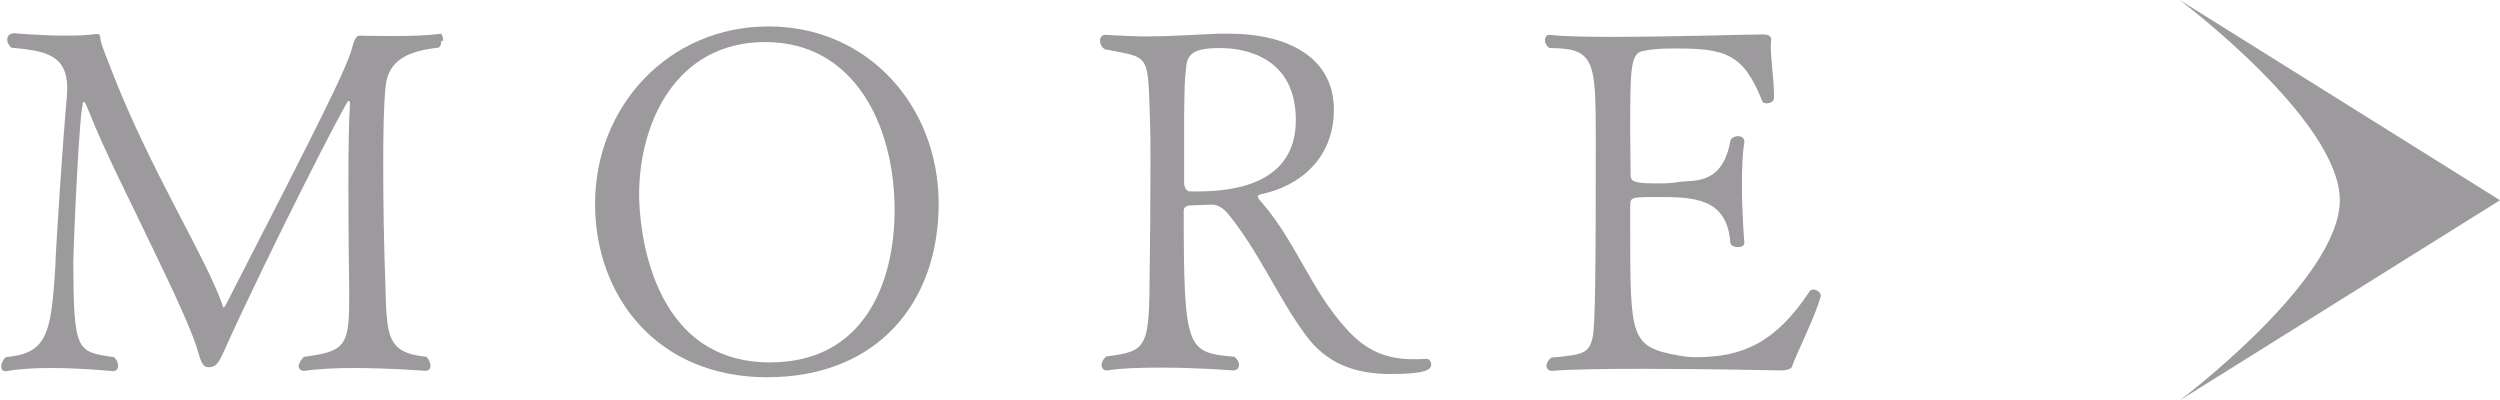
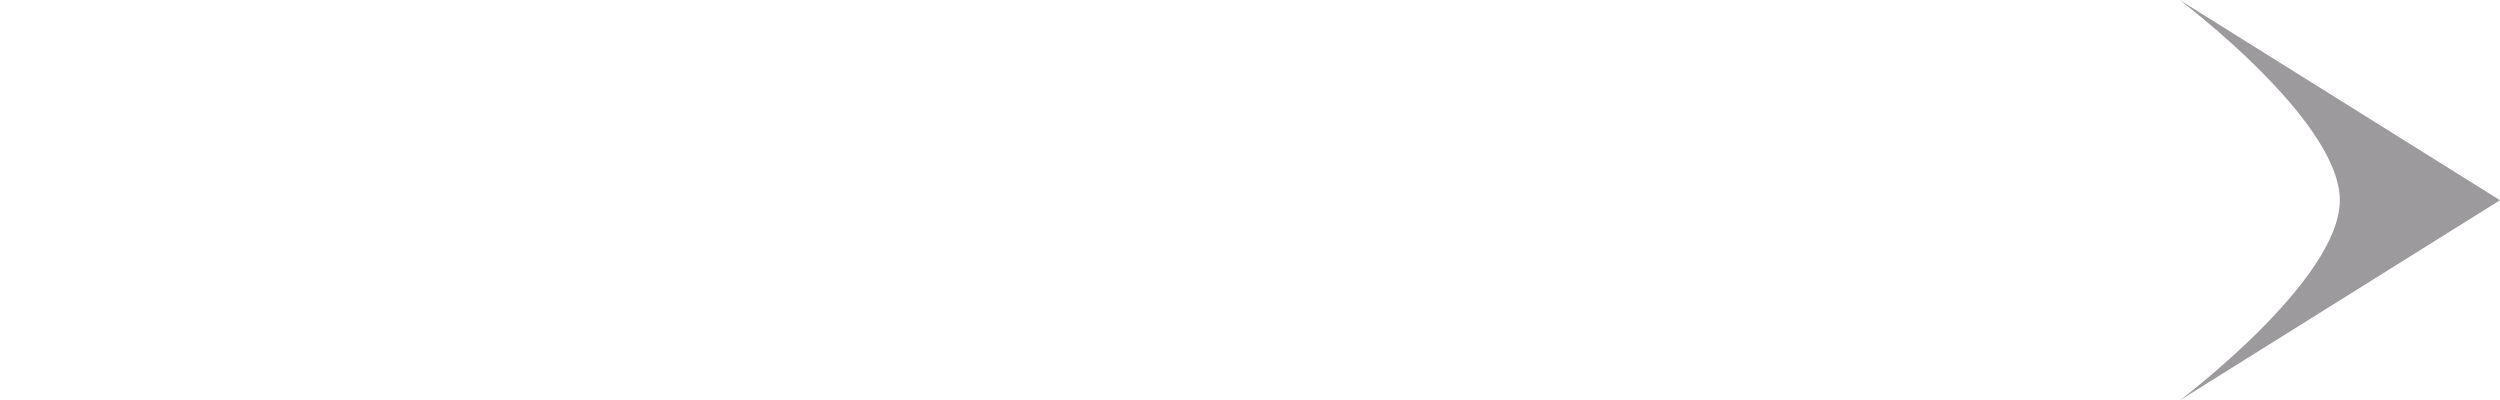
<svg xmlns="http://www.w3.org/2000/svg" id="_レイヤー_2" data-name="レイヤー 2" viewBox="0 0 62.43 10">
  <defs>
    <style>
      .cls-1 {
        fill: #9c9a9c;
      }
    </style>
  </defs>
  <g id="other">
    <g>
      <g>
-         <path class="cls-1" d="M11.02,1.02c0,.07-.01.13-.07.17-.74.08-1.25.3-1.32.96-.05.49-.06,1.21-.06,1.99,0,.97.02,2.04.05,2.85.04,1.37,0,1.82,1.03,1.92.05.05.1.14.1.23,0,.07-.04.12-.13.12,0,0-.89-.07-1.79-.07-.44,0-.89.02-1.22.07h-.02c-.08,0-.13-.05-.13-.11,0-.07.05-.16.13-.24.98-.13,1.13-.24,1.13-1.38v-.36c-.01-.56-.02-1.57-.02-2.53,0-.84.01-1.63.04-2.05,0-.05-.01-.07-.04-.07-.06,0-2,3.8-3.08,6.19-.16.36-.22.46-.41.46h-.01c-.13,0-.18-.13-.25-.37-.13-.49-.61-1.51-1.16-2.65-.58-1.22-1.13-2.27-1.58-3.39-.06-.16-.1-.22-.12-.22-.11,0-.26,3.79-.26,3.99.01,2.27.08,2.25,1.02,2.39.07.07.1.14.1.22s-.05.12-.12.13c-.01,0-.77-.08-1.56-.08-.4,0-.79.02-1.12.08h-.02c-.06,0-.1-.05-.1-.12,0-.06.04-.16.11-.23,1.01-.1,1.14-.52,1.24-2.25.02-.58.19-3.17.29-4.26,0-.07.01-.13.01-.19,0-.86-.55-.95-1.4-1.03-.06-.06-.1-.13-.1-.2,0-.08.05-.16.18-.16,0,0,.67.06,1.32.06.25,0,.5-.01.71-.04h.04c.06,0,.07.02.08.13.01.14.24.67.32.89.95,2.42,2.29,4.52,2.72,5.73.01.05.02.08.04.08,0,0,.01-.02.04-.05,2.47-4.81,3.07-6.01,3.18-6.5.04-.13.08-.23.16-.24,0,0,.37.01.83.01.41,0,.89-.01,1.21-.06.02,0,.06.1.06.18Z" />
-         <path class="cls-1" d="M19.15,9.42c-2.73,0-4.29-2.01-4.29-4.33,0-2.45,1.85-4.43,4.33-4.43s4.25,1.98,4.25,4.43-1.52,4.33-4.28,4.33ZM19.11,1.05c-2.24,0-3.15,2.03-3.15,3.81,0,.72.23,4.19,3.27,4.19,2.33,0,3.11-1.96,3.11-3.81,0-2.1-1-4.19-3.23-4.19Z" />
-         <path class="cls-1" d="M35.62,8.96c.07,0,.12.07.12.14,0,.13-.13.24-1.01.24s-1.6-.25-2.13-.98c-.7-.95-1.15-2.06-1.94-3.03-.1-.11-.22-.22-.41-.22-.01,0-.3.01-.52.02-.1,0-.17.05-.17.13,0,3.51.08,3.54,1.27,3.65.07.06.11.13.11.2,0,.08-.05.14-.14.14,0,0-.88-.07-1.81-.07-.47,0-.95.01-1.34.07h-.02c-.07,0-.12-.06-.12-.13s.04-.16.12-.22c1.04-.13,1.07-.22,1.08-2.16.01-.56.02-1.74.02-2.65,0-.42,0-.77-.01-1-.06-1.8.02-1.63-1.13-1.86-.08-.05-.12-.13-.12-.22,0-.07.05-.14.13-.14h.01c.38.02.71.04,1.01.04.6,0,1.1-.04,1.81-.07h.25c1.49,0,2.63.6,2.63,1.9,0,1.21-.85,1.91-1.82,2.11-.06.01-.08.04-.08.06,0,.05.08.12.12.17.85,1,1.22,2.18,2.09,3.13.49.55,1,.76,1.67.76.11,0,.22,0,.34-.01h.01ZM30.47,1.2c-.58,0-.83.1-.85.49-.04.31-.04.5-.05,1.25v1.62c0,.12.06.22.14.22h.22c.98,0,2.43-.24,2.43-1.78s-1.22-1.8-1.89-1.8Z" />
-         <path class="cls-1" d="M44.76,9.14c-.02.06-.1.11-.29.11,0,0-1.79-.04-3.43-.04-.91,0-1.79.01-2.27.05h-.01c-.1,0-.14-.06-.14-.13,0-.06.04-.14.12-.2.8-.07.94-.11,1.03-.5.07-.28.08-1.86.08-4.93,0-1.99-.02-2.3-1.16-2.3-.07-.05-.11-.13-.11-.19,0-.08.04-.14.11-.14h.02c.31.04.89.05,1.55.05,1.49,0,3.42-.06,3.71-.06h.04c.06,0,.22,0,.22.12h0c0,.06-.01.11-.01.17,0,.35.08.83.08,1.22v.07c0,.1-.1.14-.18.14-.05,0-.1-.01-.11-.05-.48-1.2-.92-1.32-2.19-1.32-.29,0-.54.01-.77.06-.34.04-.34.46-.34,1.99,0,.37.01.77.01,1.12,0,.18.16.2.73.2.18,0,.34-.01.5-.04.38-.04,1.07.06,1.26-1.02.01-.07.11-.12.19-.12s.16.04.16.13v.02c-.05.3-.06.68-.06,1.06,0,.74.06,1.45.06,1.45h0c0,.08-.07.11-.16.11-.1,0-.18-.04-.19-.11-.08-1.12-.92-1.14-1.8-1.14-.67,0-.7,0-.7.22v.56c0,2.75,0,2.96,1.22,3.18.12.02.25.04.42.04,1.15,0,1.98-.35,2.83-1.63.02-.04.06-.06.1-.06.1,0,.19.08.19.16h0c-.14.52-.6,1.42-.72,1.76Z" />
-       </g>
+         </g>
      <path class="cls-1" d="M54.43,10l8-5L54.43,0s4,3,4,5-4,5-4,5Z" />
    </g>
  </g>
</svg>